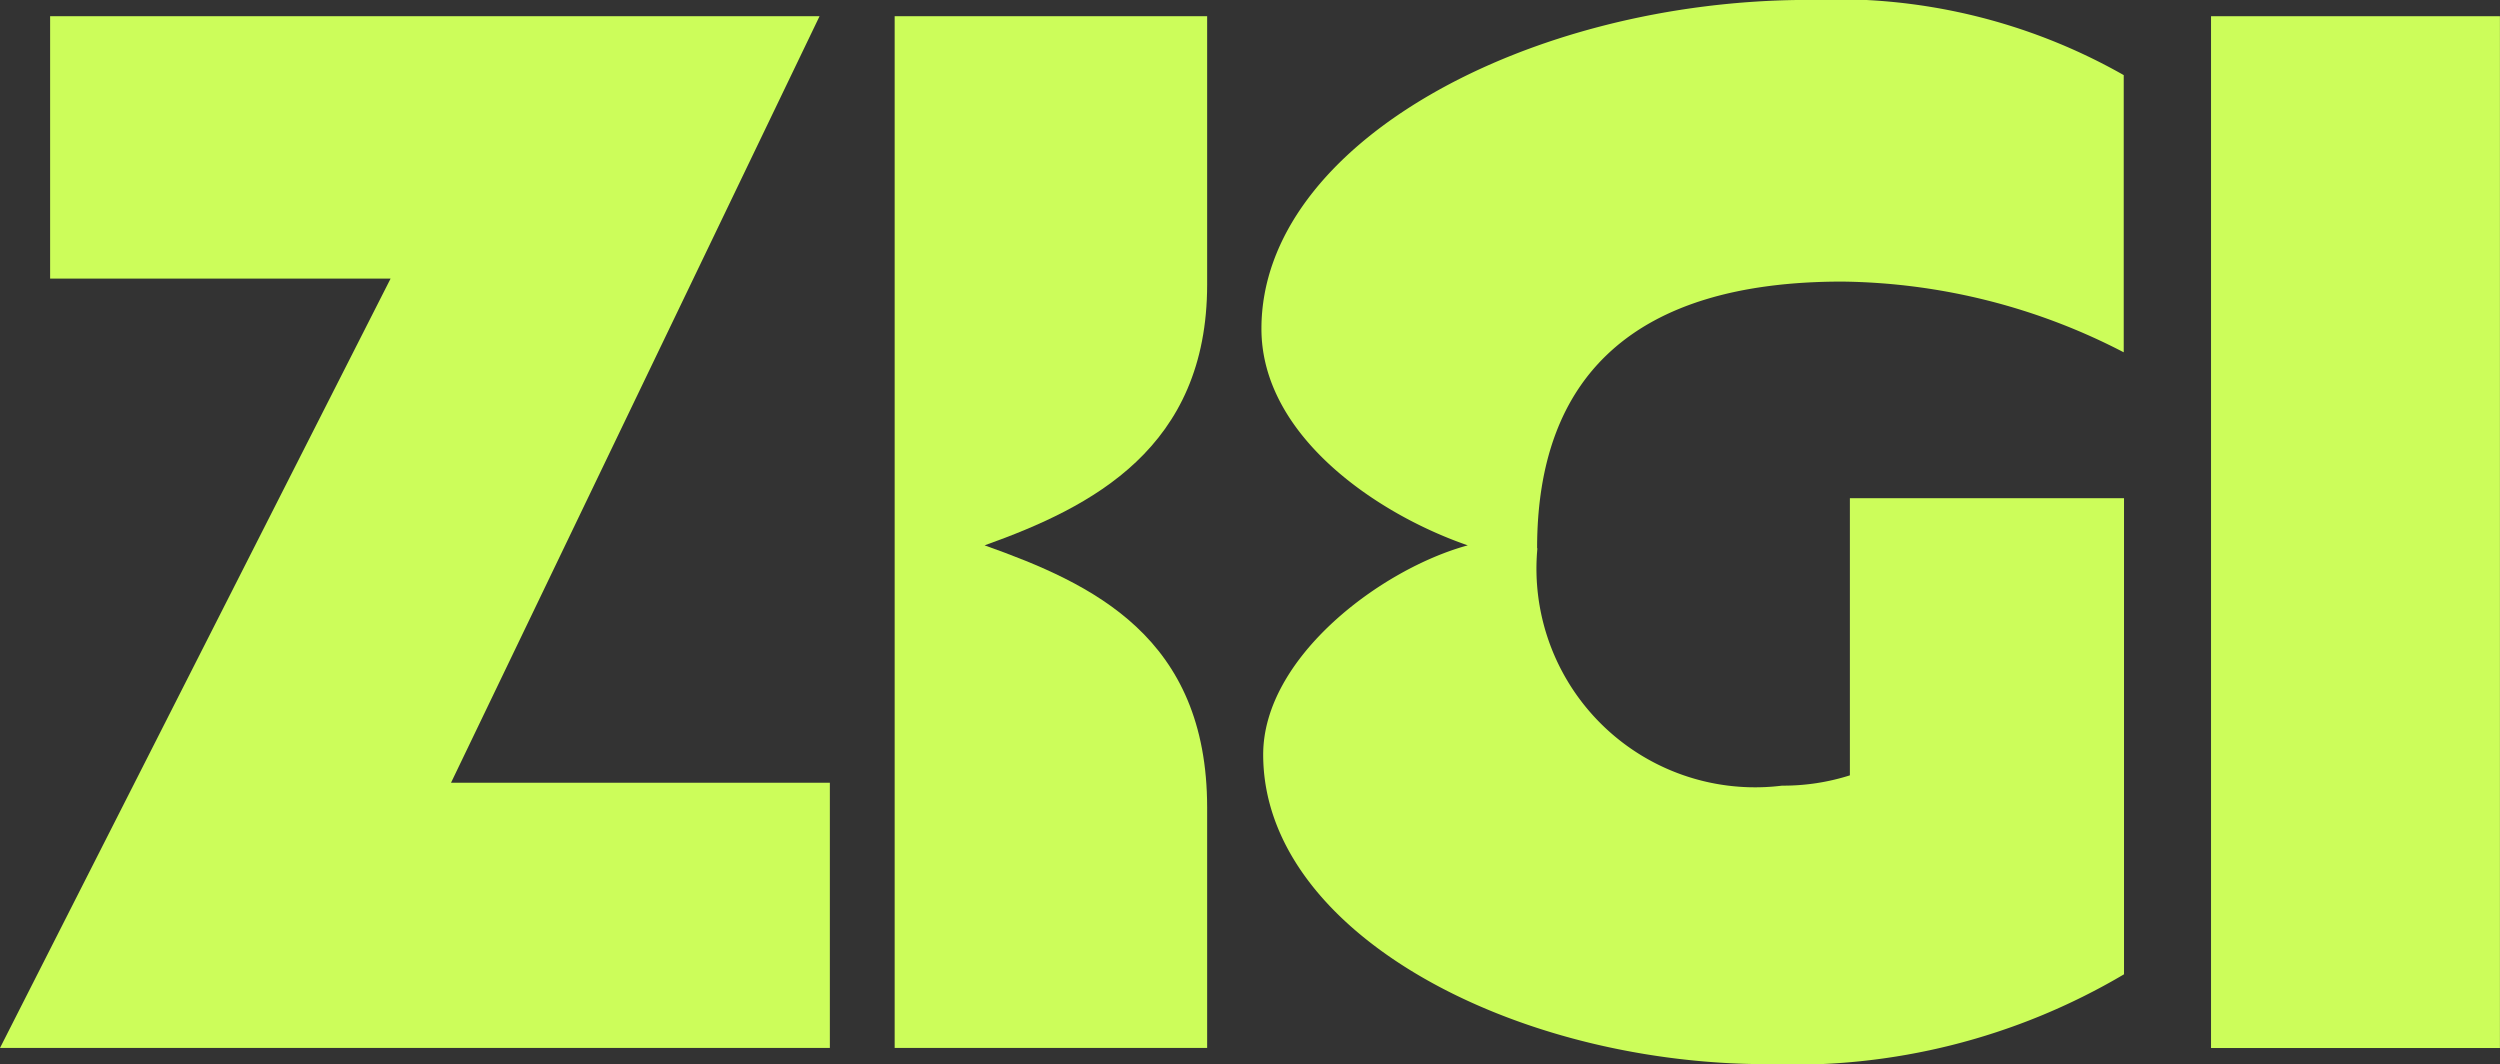
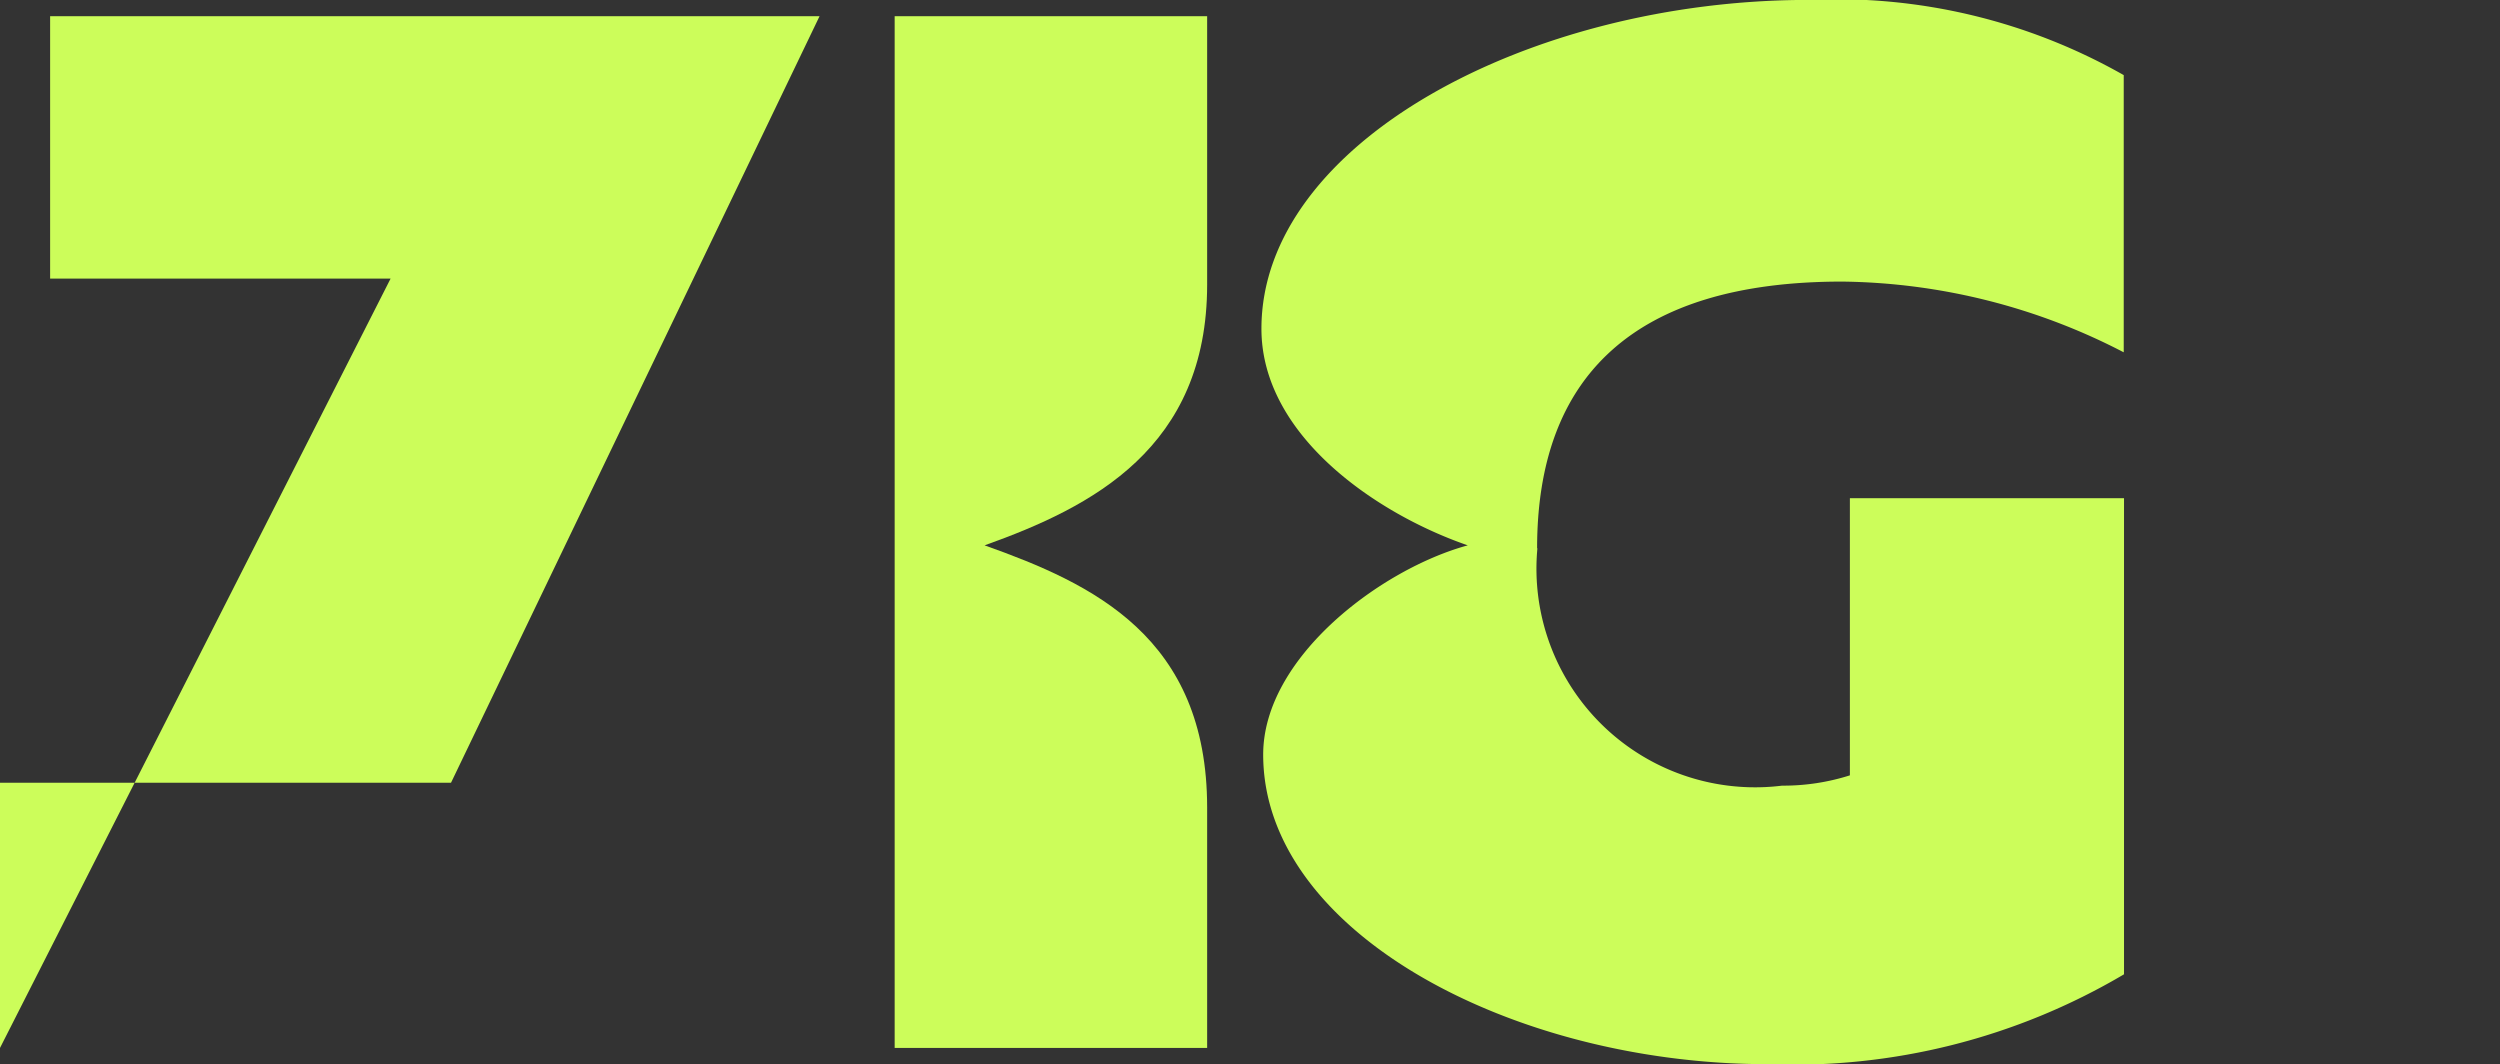
<svg xmlns="http://www.w3.org/2000/svg" id="Grupo_27545" data-name="Grupo 27545" width="34.217" height="14.566" viewBox="0 0 34.217 14.566">
  <rect x="0" y="0" width="34.217" height="14.566" fill="#333333" stroke="none" />
  <defs>
    <clipPath id="clip-path">
      <rect id="Rectángulo_6695" data-name="Rectángulo 6695" width="34.215" height="14.566" fill="none" />
    </clipPath>
  </defs>
-   <rect id="Rectángulo_6694" data-name="Rectángulo 6694" width="3.954" height="14.122" transform="translate(30.262 0.222)" fill="#ccfd5a" />
  <g id="Grupo_27253" data-name="Grupo 27253" transform="translate(0 0)">
    <g id="Grupo_27252" data-name="Grupo 27252" clip-path="url(#clip-path)">
      <path id="Trazado_30440" data-name="Trazado 30440" d="M15.794,3.88c0,2.239-1.574,3.046-3.046,3.571,1.473.524,3.046,1.25,3.046,3.59v3.289H11.517V.209h4.277Z" transform="translate(0.728 0.013)" fill="#ccfd5a" />
-       <path id="Trazado_30441" data-name="Trazado 30441" d="M11.217.209H.686V3.8h4.66L0,14.33H11.358V10.7H6.173Z" transform="translate(0 0.013)" fill="#ccfd5a" />
+       <path id="Trazado_30441" data-name="Trazado 30441" d="M11.217.209H.686V3.8h4.66L0,14.33V10.7H6.173Z" transform="translate(0 0.013)" fill="#ccfd5a" />
      <path id="Trazado_30442" data-name="Trazado 30442" d="M20.015,7.505a2.993,2.993,0,0,0,3.349,3.248,3,3,0,0,0,.928-.141V6.819h3.752v6.516a8.888,8.888,0,0,1-4.882,1.23c-3.47,0-6.9-1.8-6.9-4.237,0-1.331,1.614-2.541,2.8-2.864-1.23-.423-2.824-1.493-2.824-2.965,0-2.542,3.671-4.5,7.484-4.5a7.957,7.957,0,0,1,4.318,1.029V4.822a8.557,8.557,0,0,0-3.853-.968c-2.865,0-4.176,1.311-4.176,3.651" transform="translate(1.027 0)" fill="#ccfd5a" />
    </g>
  </g>
</svg>